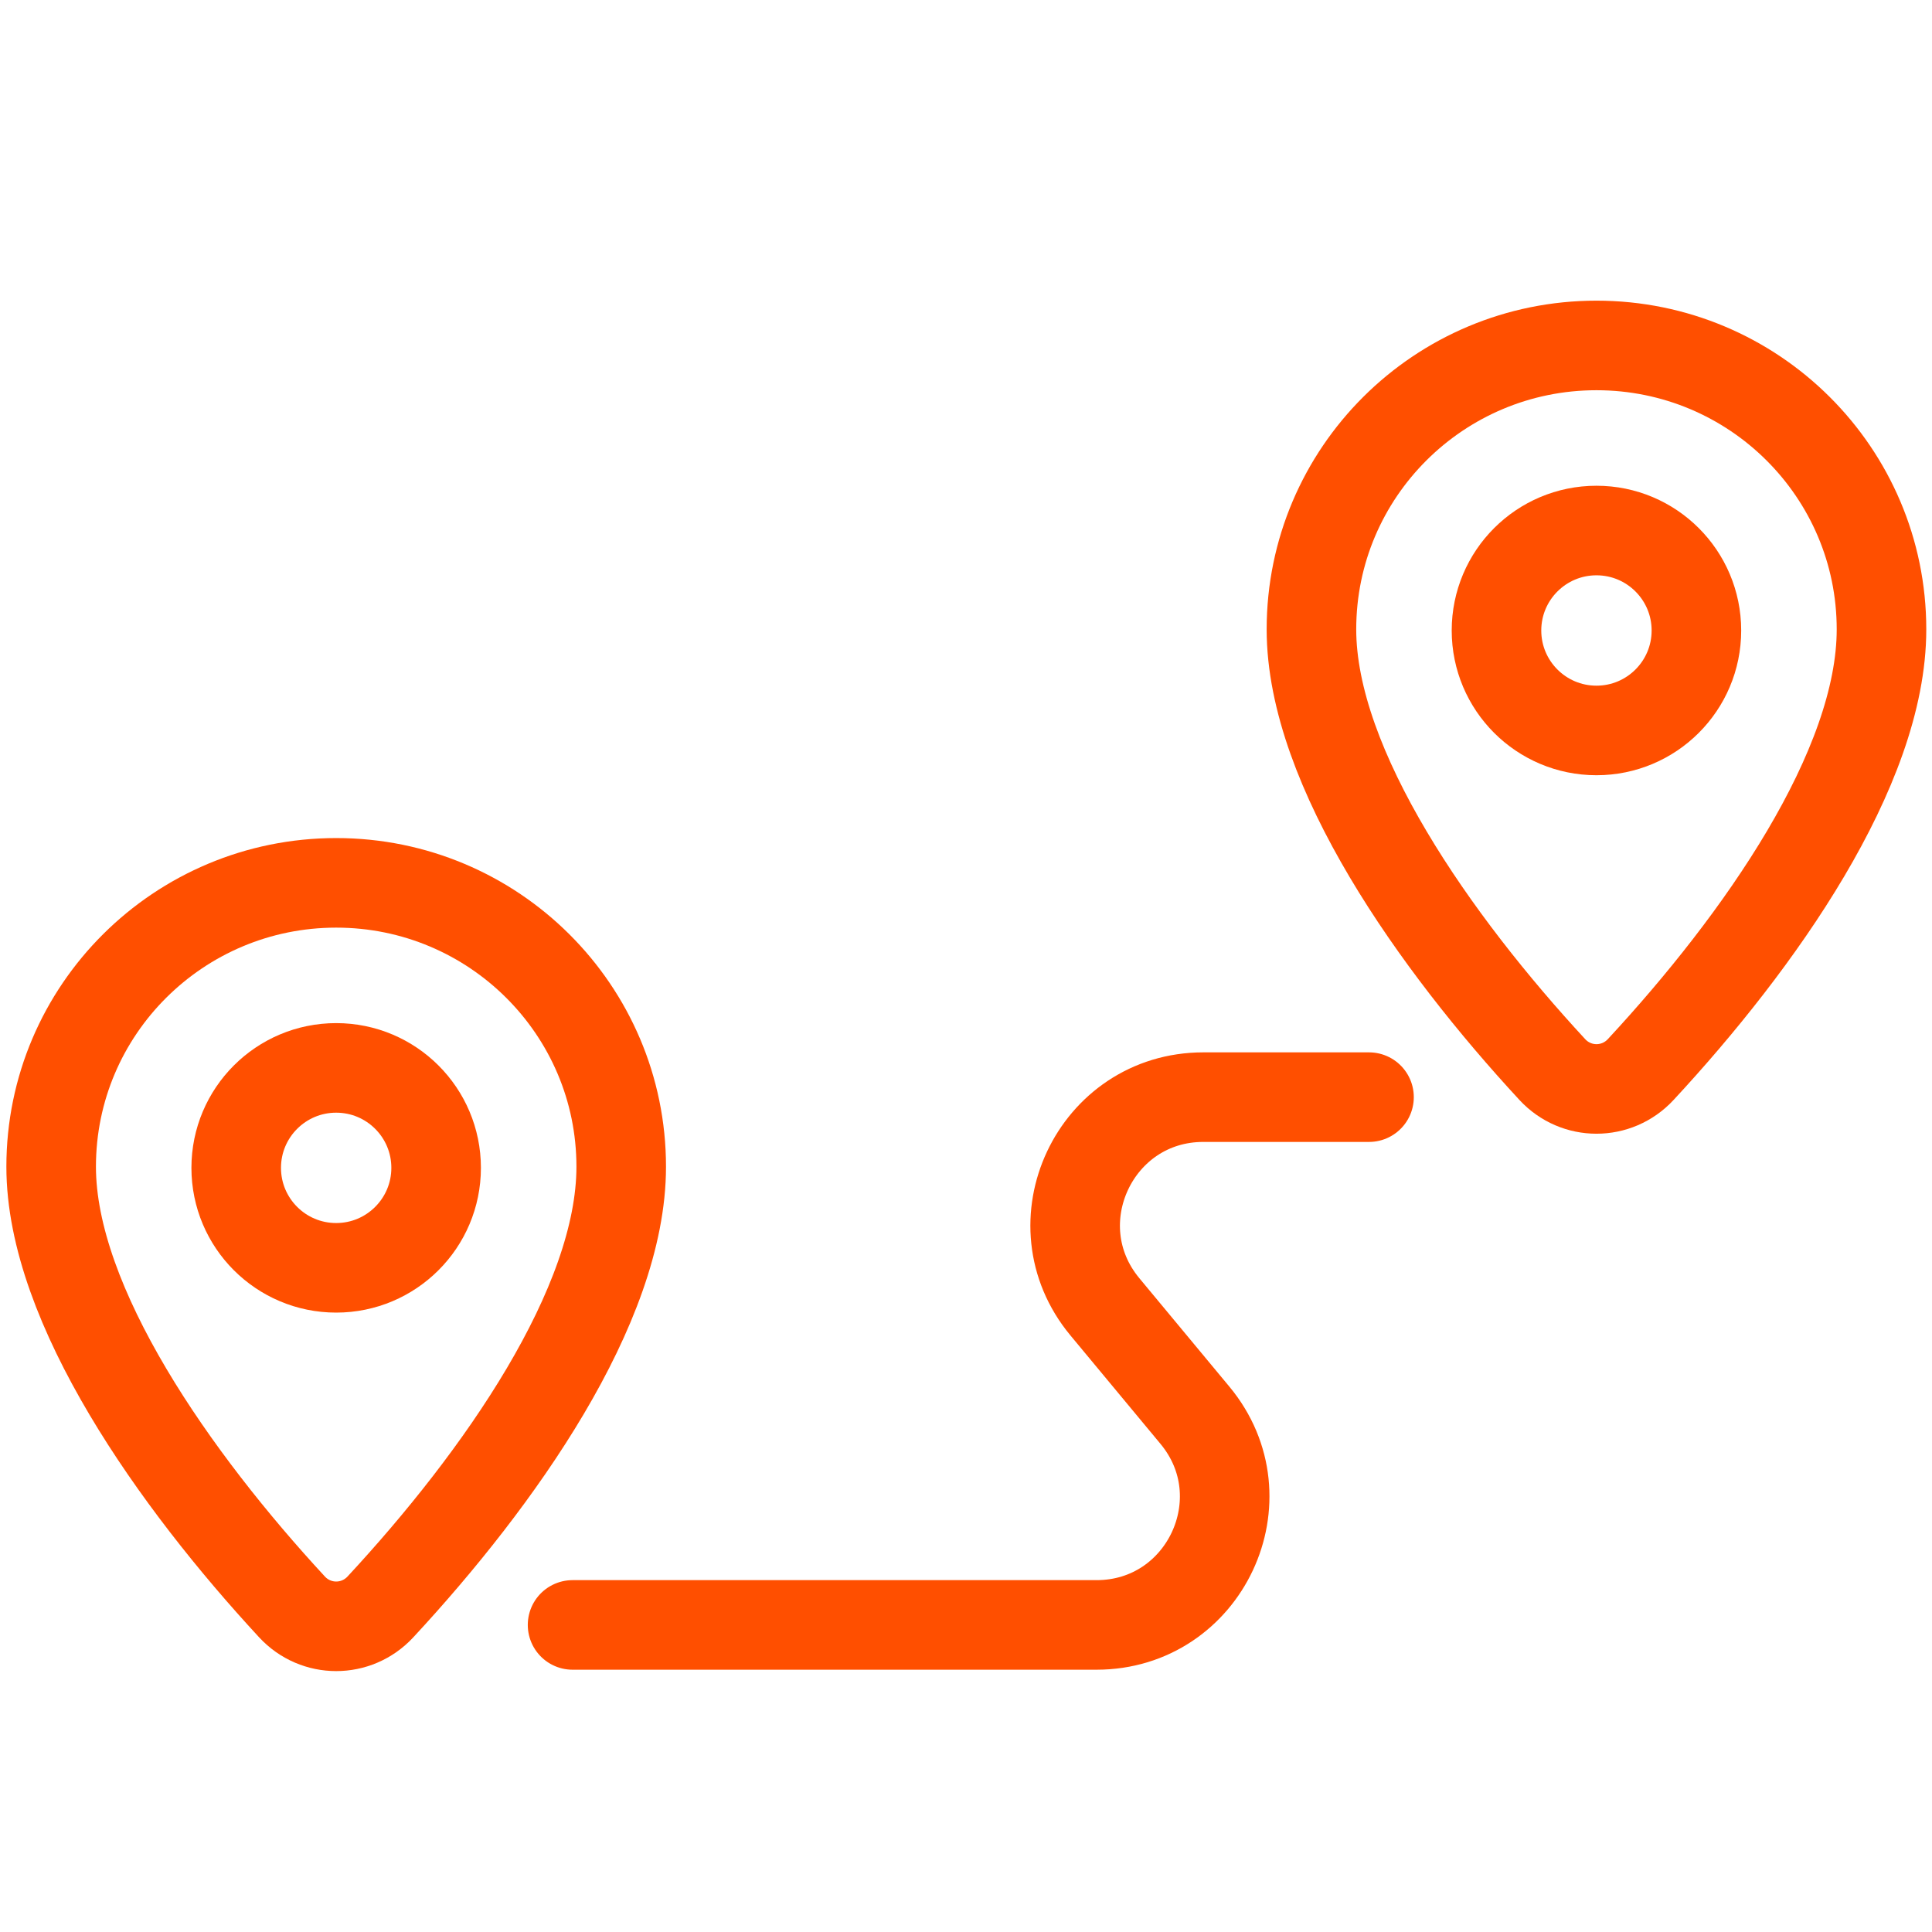
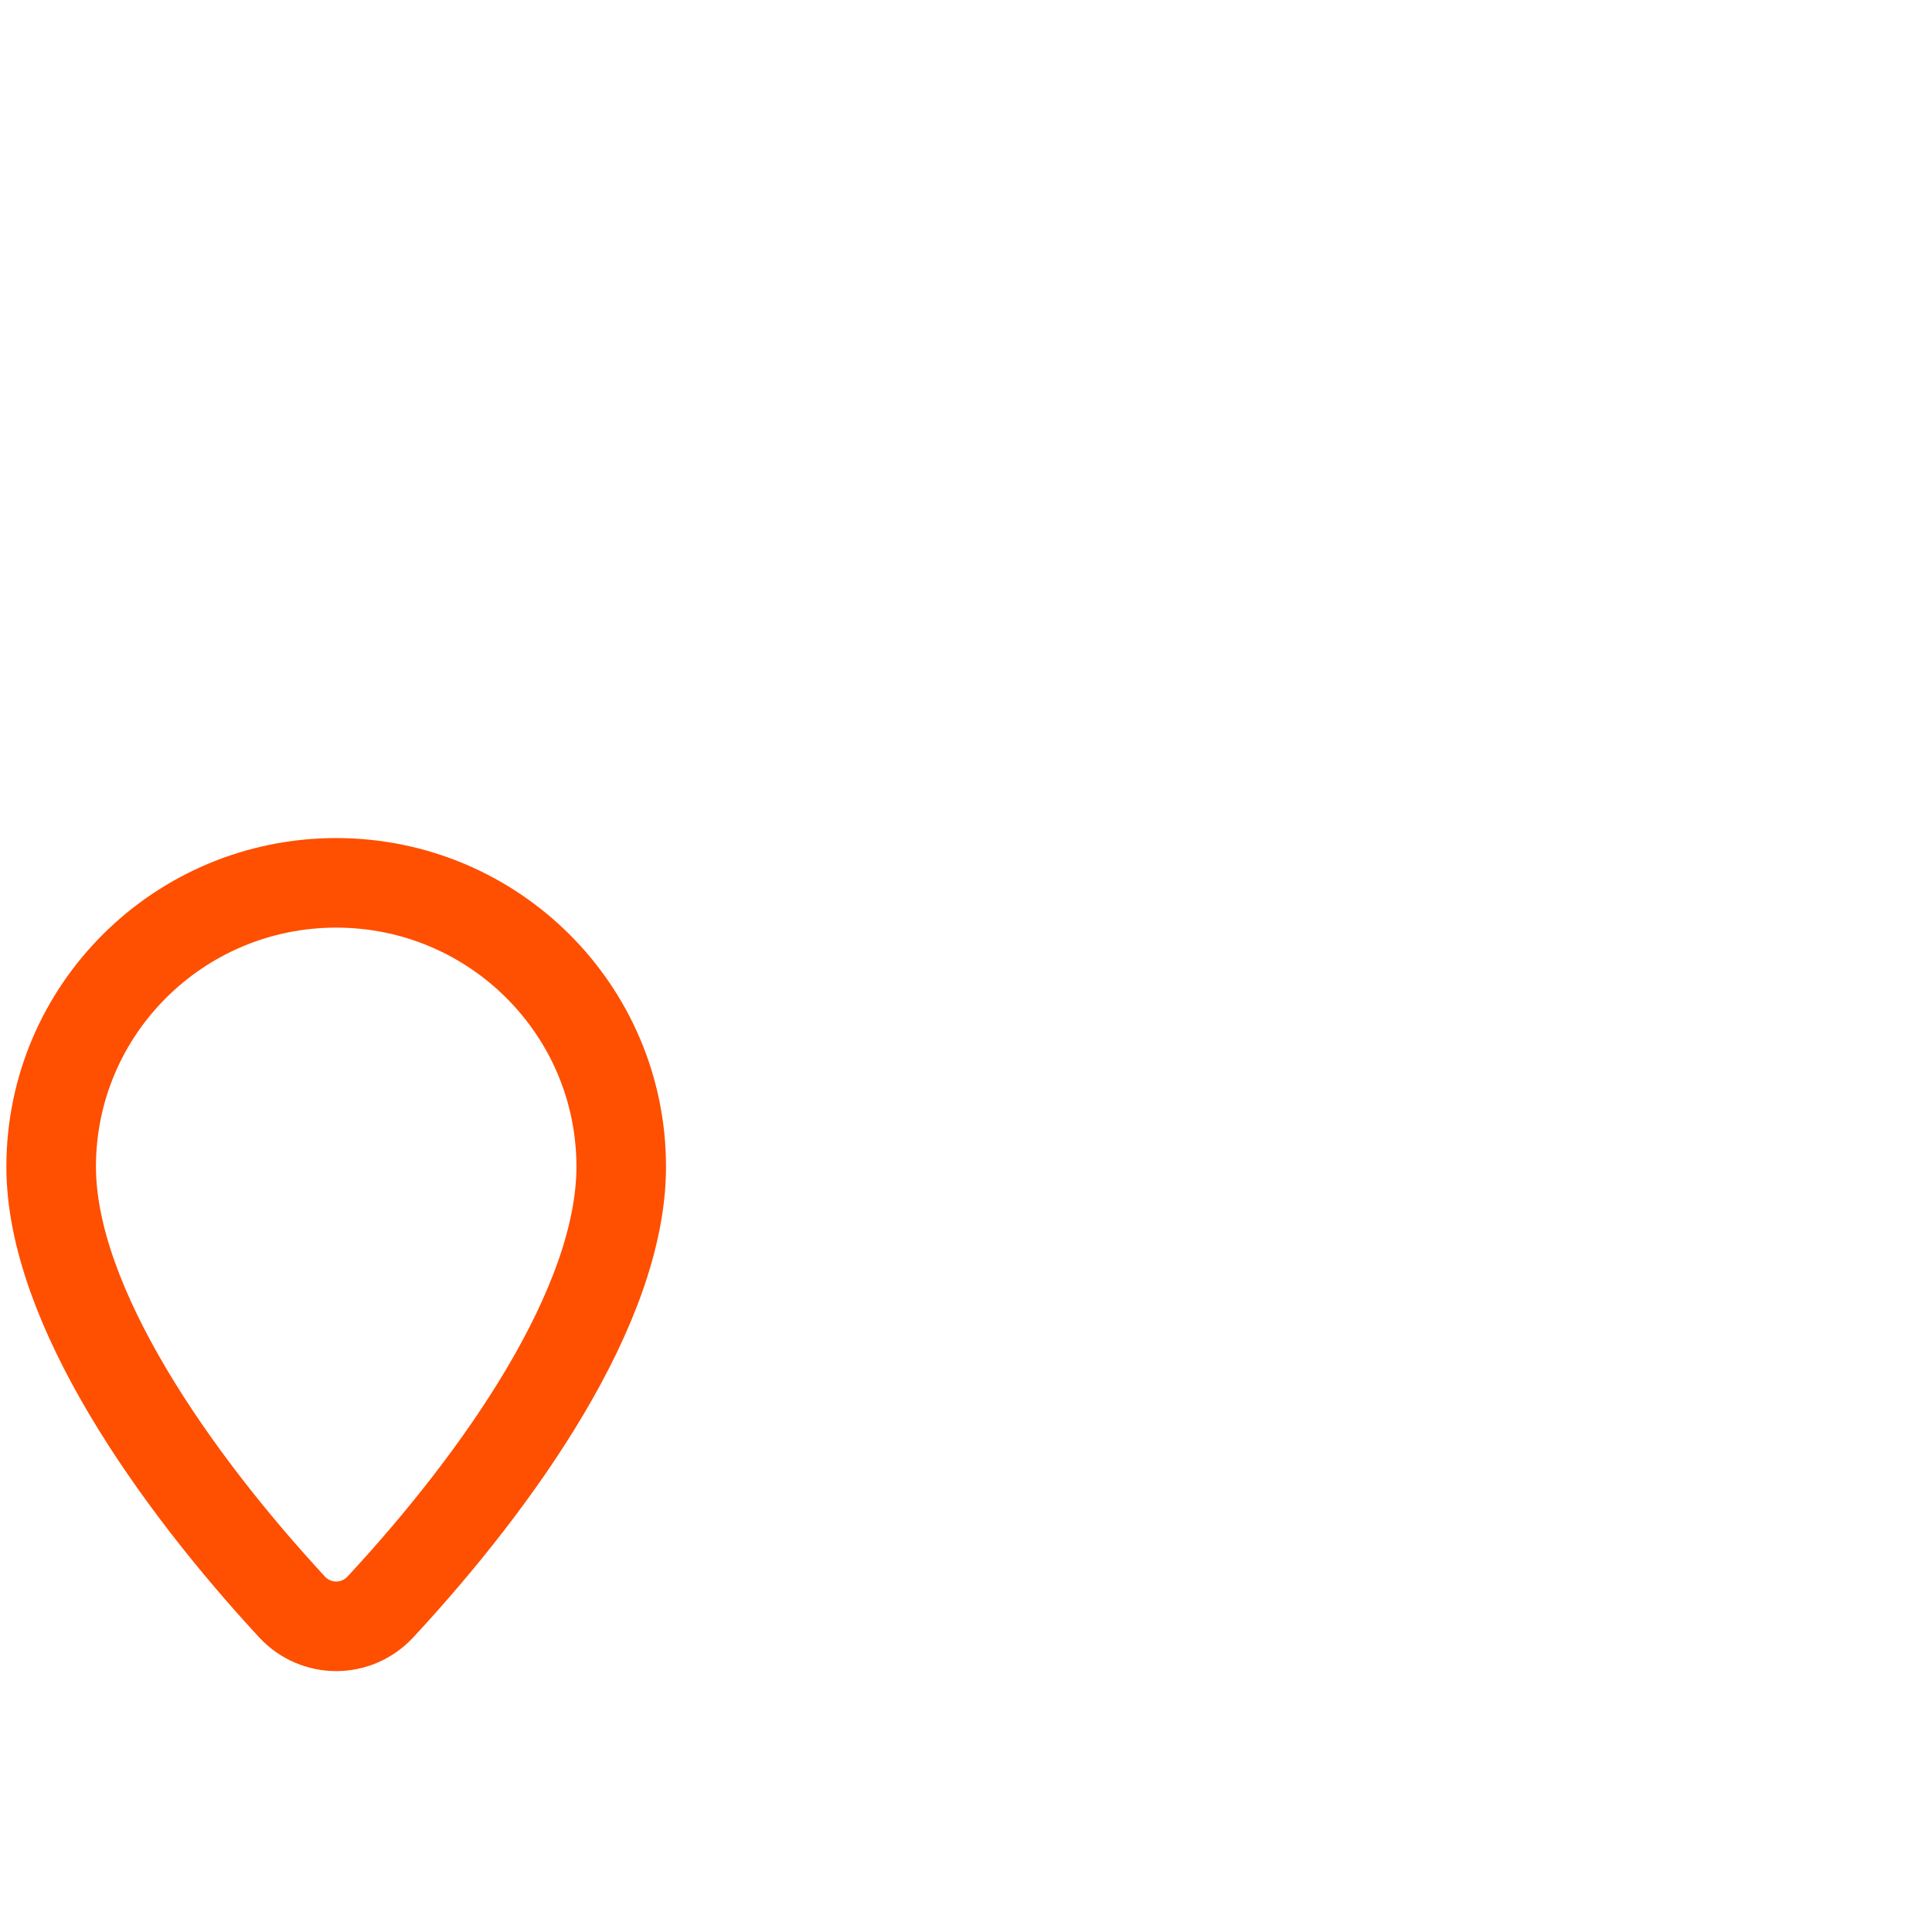
<svg xmlns="http://www.w3.org/2000/svg" width="50" height="50" viewBox="0 0 50 50" fill="none">
  <path d="M16.077 30.194C16.077 33.799 12.917 38.276 9.845 41.587C9.225 42.256 8.176 42.256 7.557 41.587C4.543 38.328 1.324 33.789 1.324 30.194C1.324 26.137 4.627 22.848 8.701 22.848C12.774 22.848 16.077 26.137 16.077 30.194Z" stroke="#FF4F00" stroke-width="2.318" stroke-linecap="round" stroke-linejoin="round" />
-   <circle cx="8.7" cy="30.224" r="2.587" stroke="#FF4F00" stroke-width="2.318" stroke-linecap="round" stroke-linejoin="round" />
-   <path d="M48.693 16.287C48.693 19.892 45.533 24.369 42.461 27.68C41.841 28.349 40.792 28.349 40.173 27.679C37.159 24.421 33.94 19.882 33.94 16.287C33.94 12.229 37.243 8.94 41.316 8.94C45.39 8.94 48.693 12.229 48.693 16.287Z" stroke="#FF4F00" stroke-width="2.318" stroke-linecap="round" stroke-linejoin="round" />
-   <circle cx="41.316" cy="16.317" r="2.587" stroke="#FF4F00" stroke-width="2.318" stroke-linecap="round" stroke-linejoin="round" />
-   <path d="M35.43 28.394H31.142C28.338 28.394 26.803 31.663 28.595 33.821L30.925 36.627C32.716 38.784 31.182 42.053 28.377 42.053H14.818" stroke="#FF4F00" stroke-width="2.318" stroke-linecap="round" stroke-linejoin="round" />
</svg>